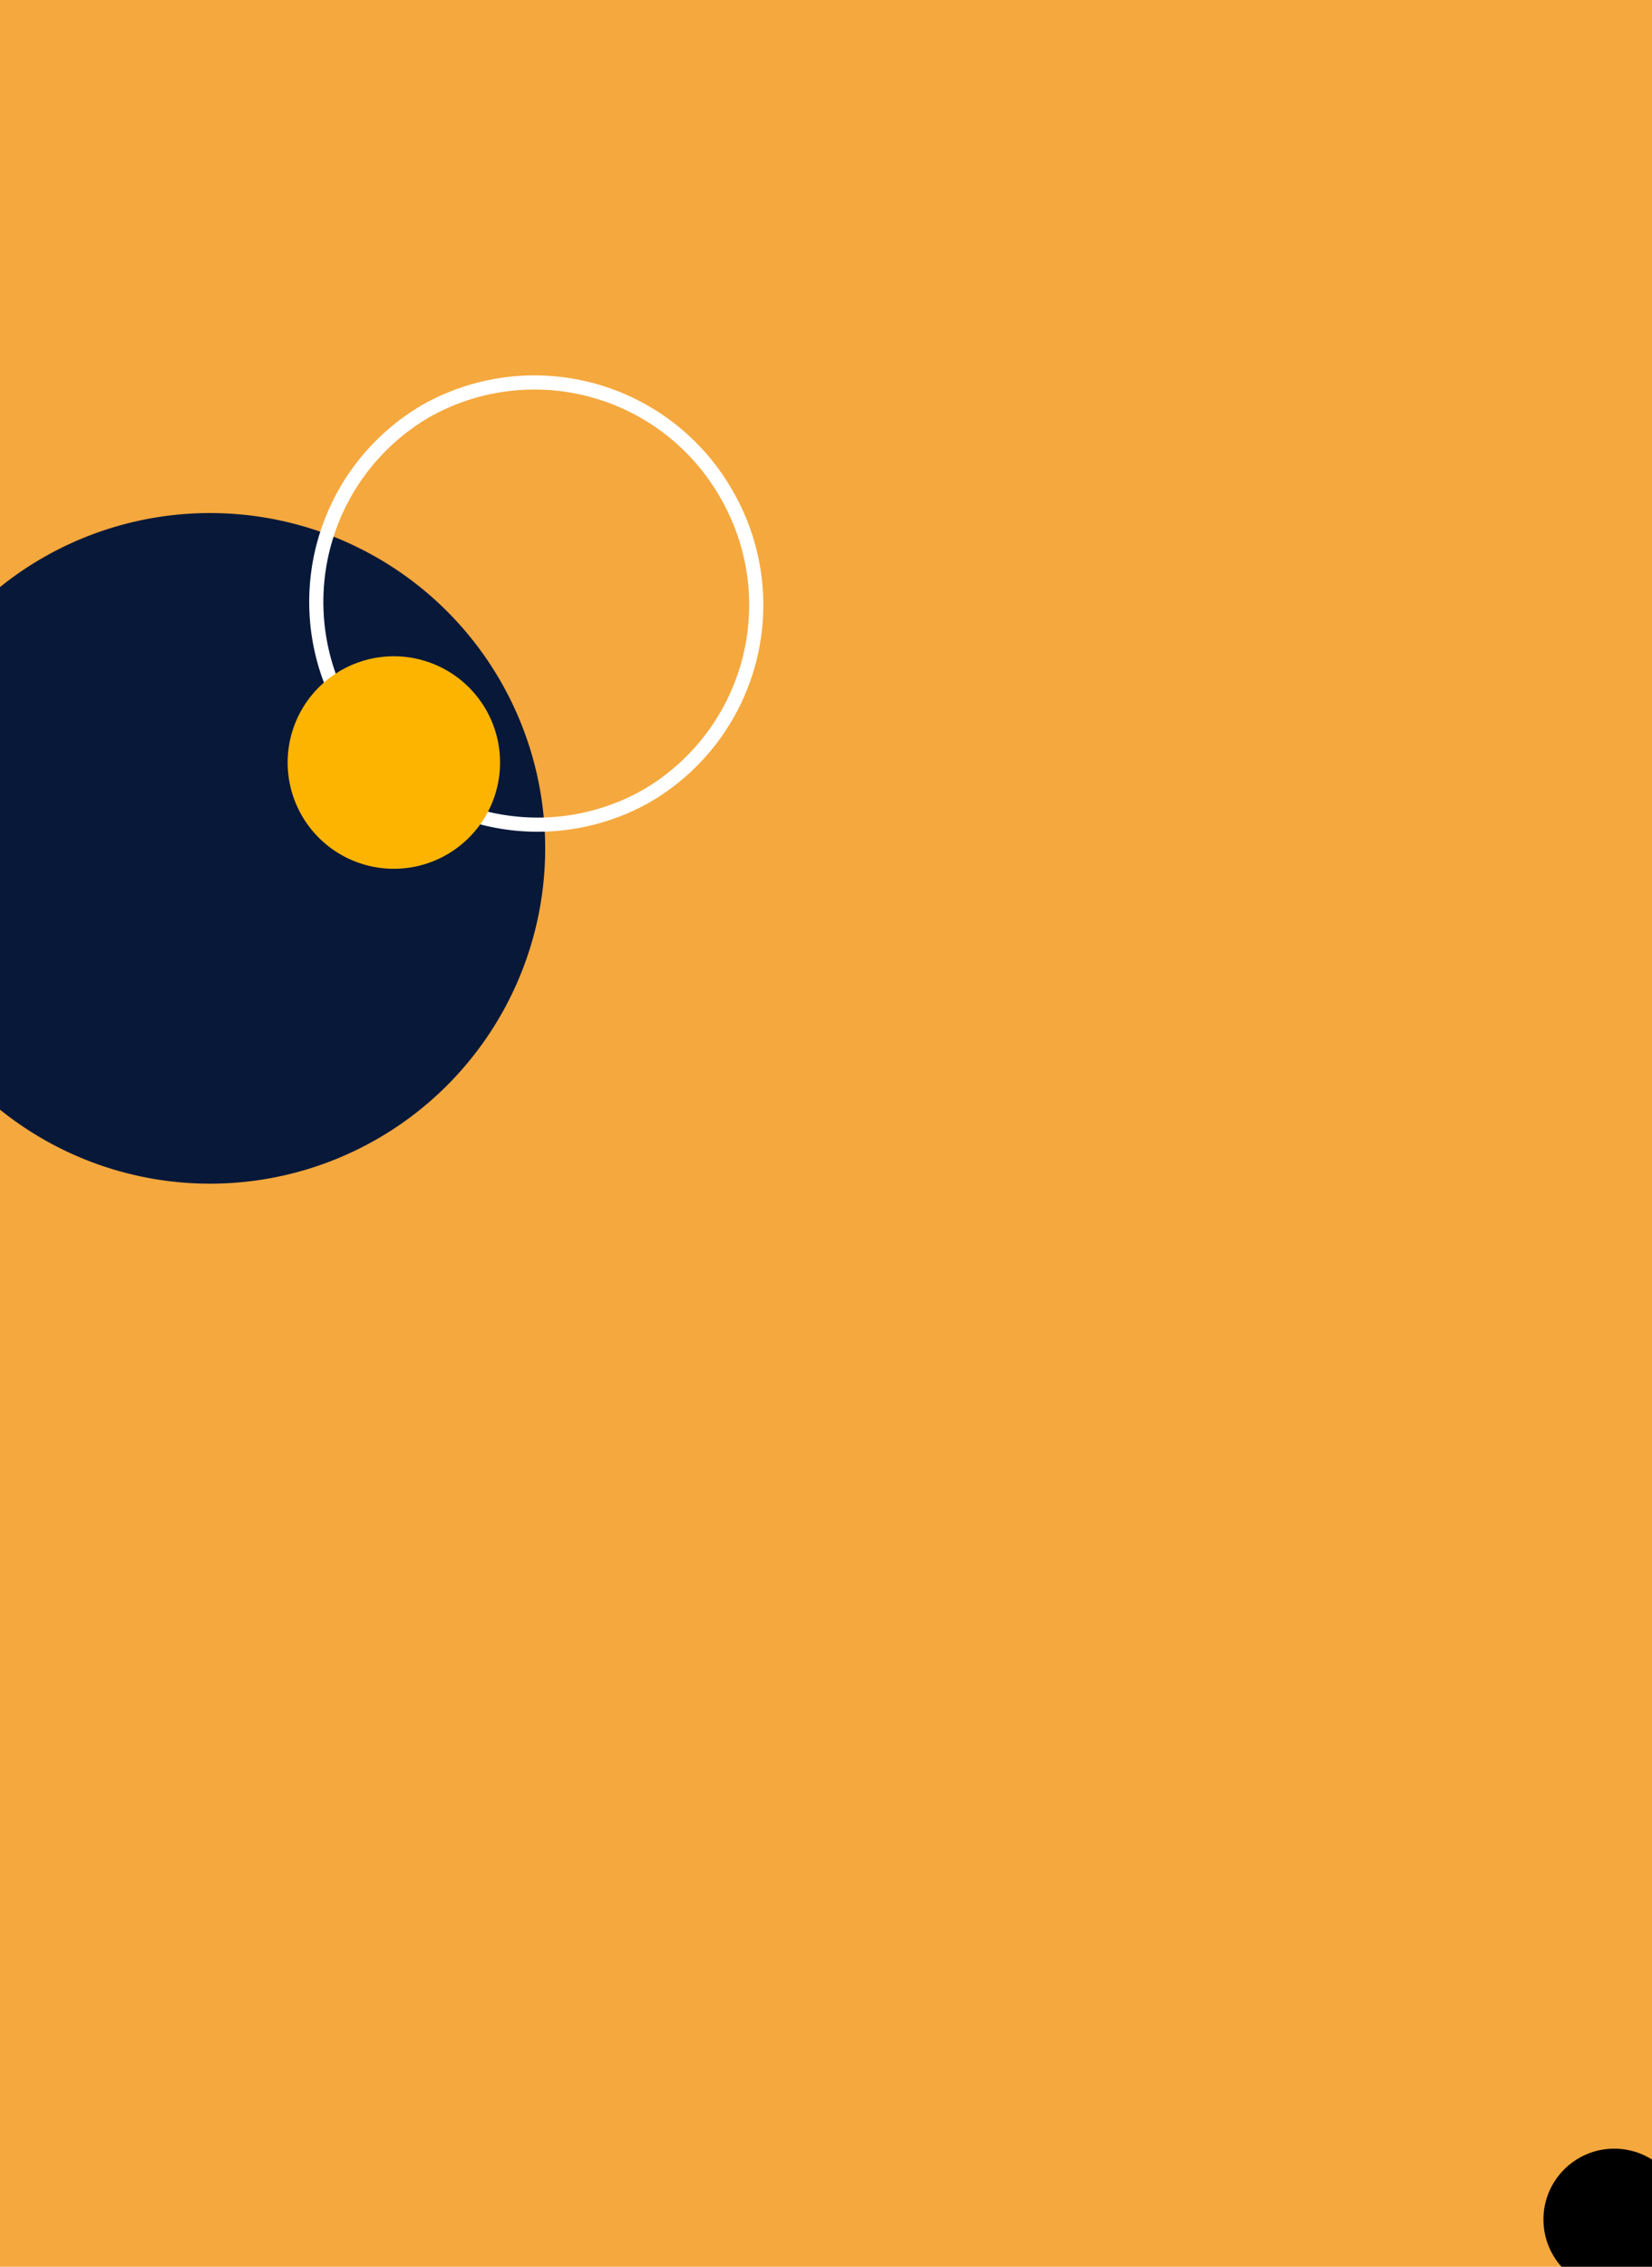
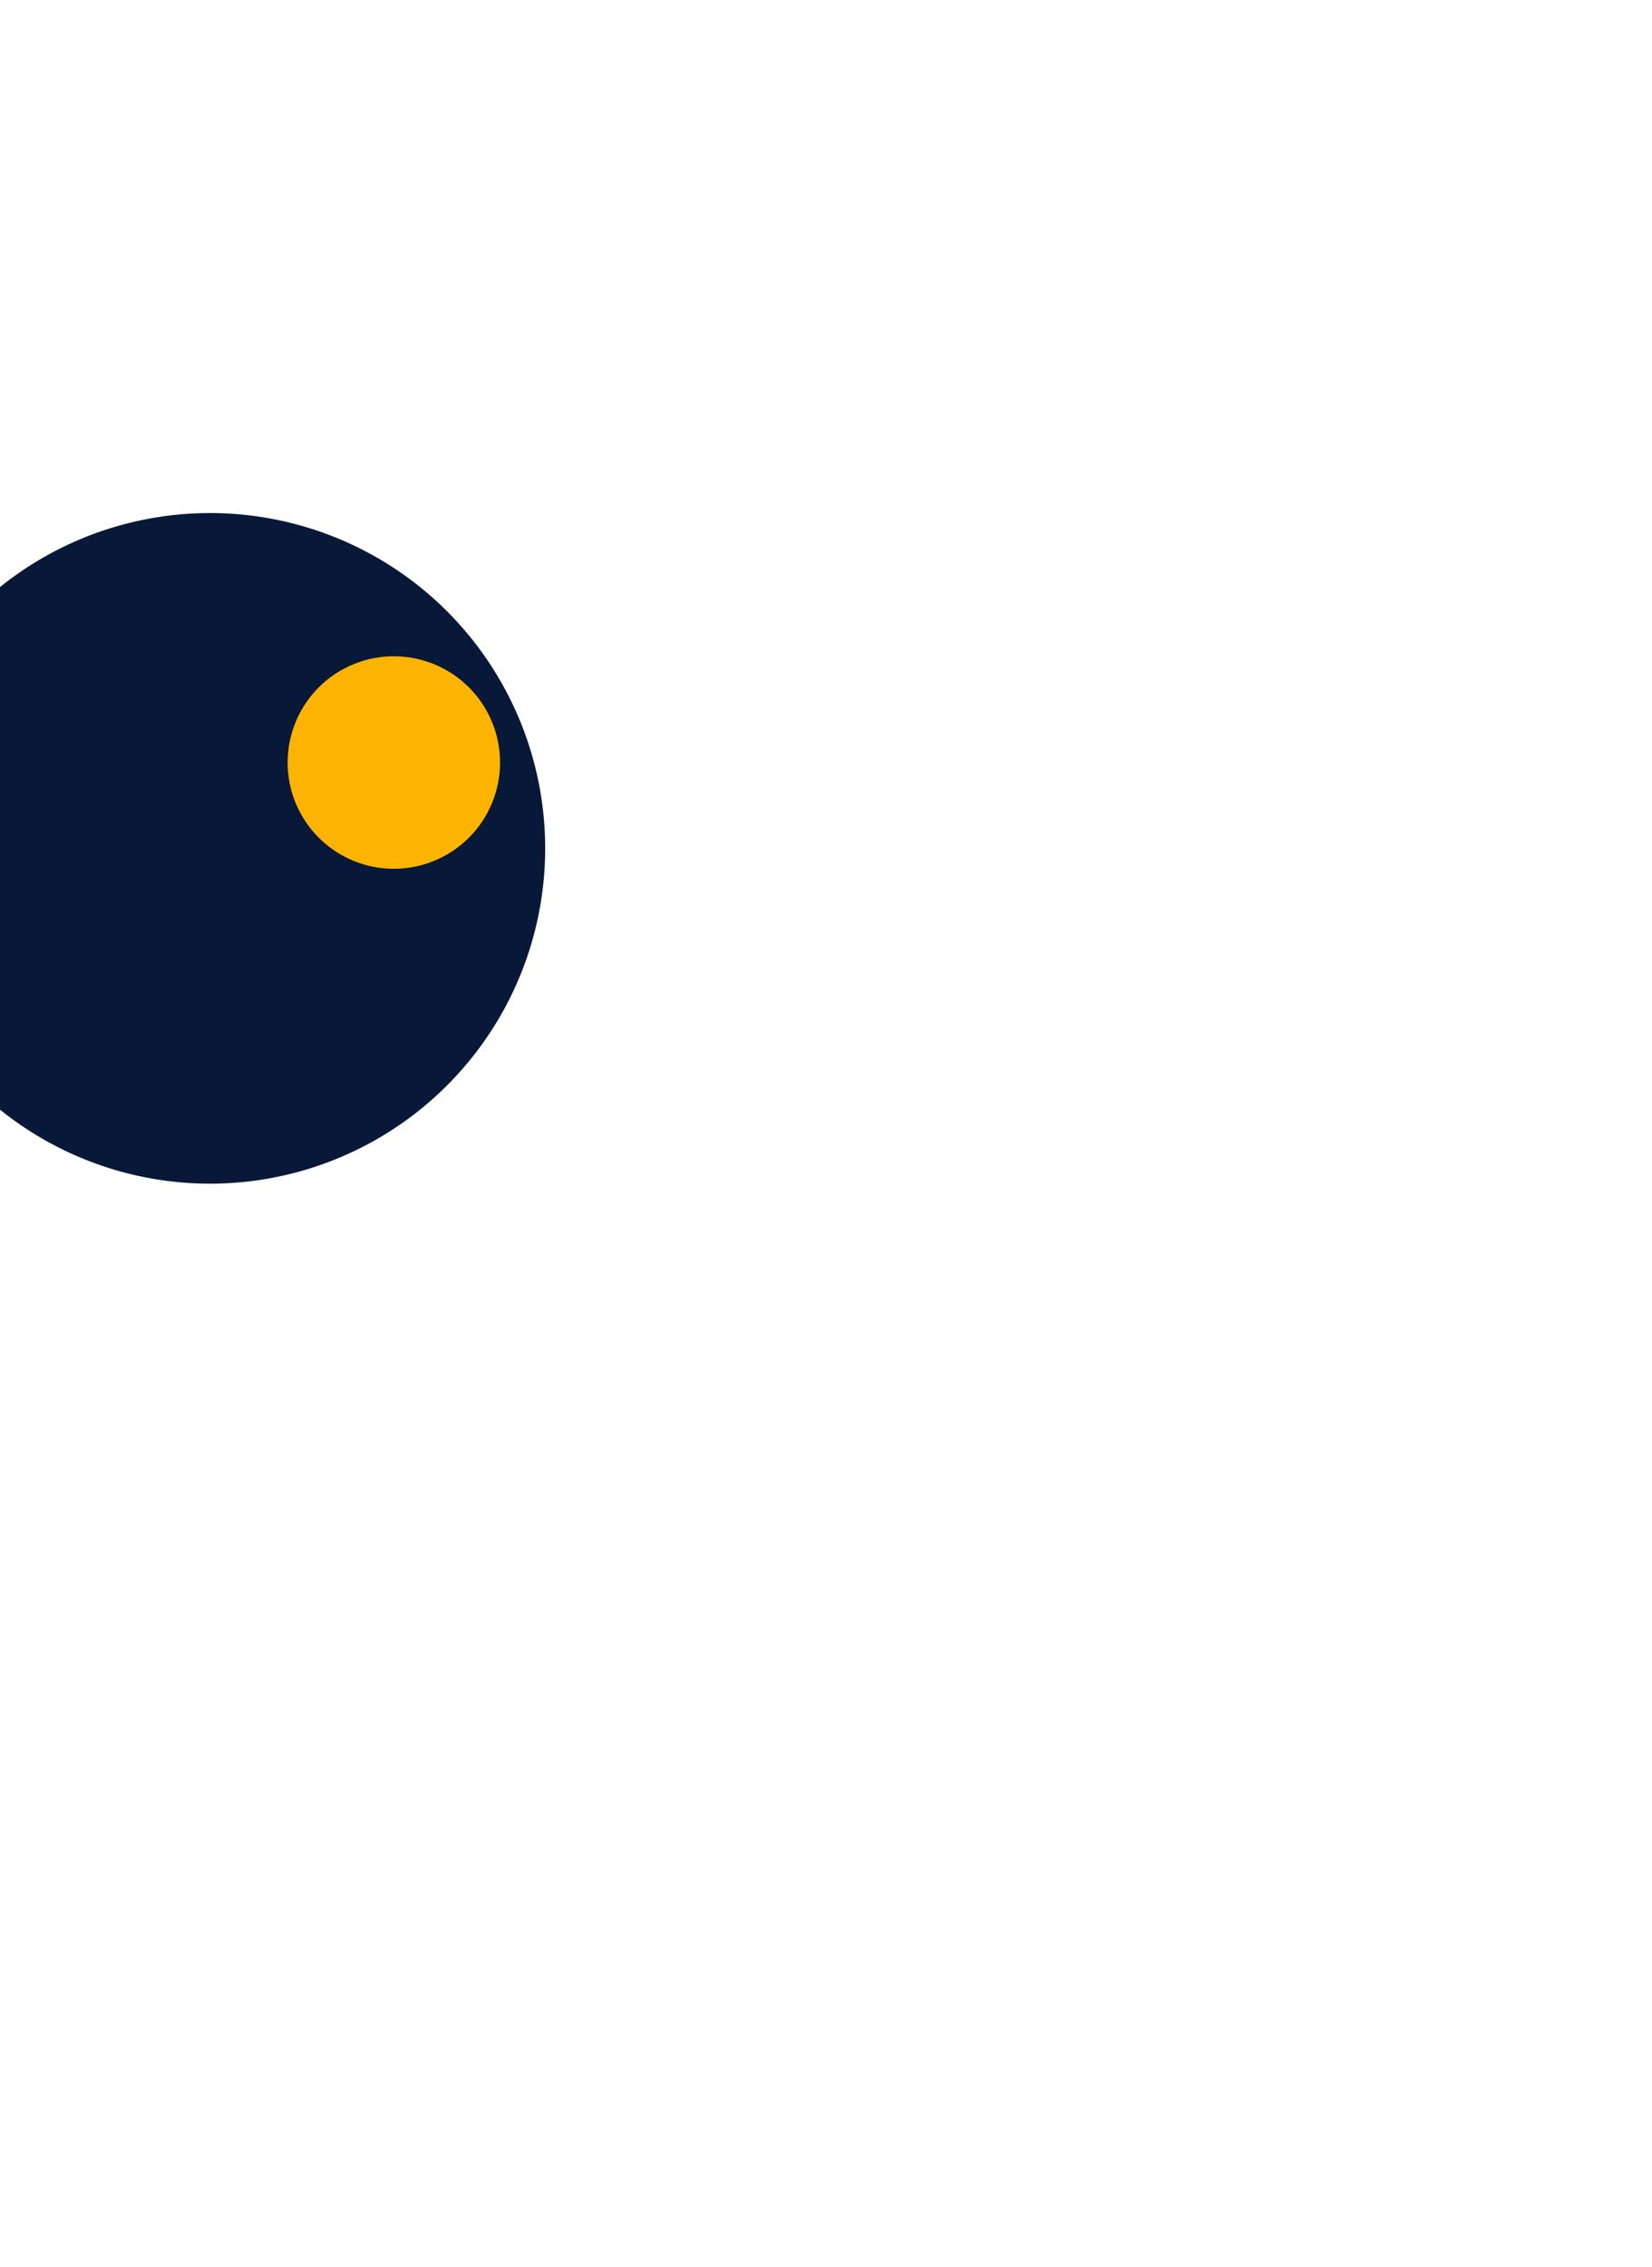
<svg xmlns="http://www.w3.org/2000/svg" fill="none" viewBox="0 0 350 480">
  <g clip-path="url(#a)">
-     <path fill="#f5a83d" d="M0 0h350v480H0z" />
    <g filter="url(#b)">
      <path fill="#071839" d="M-15 213.6a68.5 68.5 0 1 0 119-67.9 68.5 68.5 0 0 0-119 67.9Z" />
      <path stroke="#071839" stroke-linejoin="bevel" stroke-width="5" d="M-15 213.6a68.5 68.5 0 1 0 119-67.9 68.5 68.5 0 0 0-119 67.9Z" />
    </g>
    <g filter="url(#c)">
-       <path stroke="#fff" stroke-linejoin="bevel" stroke-width="3" d="M73.2 150.9a46.8 46.8 0 0 0 63.7 17.7 46.8 46.8 0 0 0 17.1-63.8A46.8 46.8 0 0 0 90.3 87a46.8 46.8 0 0 0-17 63.9Z" />
-     </g>
+       </g>
    <g filter="url(#d)">
      <path fill="#FDB400" d="M63.3 171.5a22.5 22.5 0 1 0 39-22.3 22.5 22.5 0 0 0-39 22.3Z" />
    </g>
-     <circle cx="342" cy="470" r="15" fill="#000" />
  </g>
  <defs>
    <filter id="b" width="150" height="150" x="-30.6" y="104.6" color-interpolation-filters="sRGB" filterUnits="userSpaceOnUse">
      <feFlood flood-opacity="0" result="BackgroundImageFix" />
      <feGaussianBlur in="BackgroundImage" stdDeviation="2" />
      <feComposite in2="SourceAlpha" operator="in" result="effect1_backgroundBlur_44_71" />
      <feBlend in="SourceGraphic" in2="effect1_backgroundBlur_44_71" result="shape" />
    </filter>
    <filter id="c" width="104.3" height="104.8" x="61.5" y="75.4" color-interpolation-filters="sRGB" filterUnits="userSpaceOnUse">
      <feFlood flood-opacity="0" result="BackgroundImageFix" />
      <feGaussianBlur in="BackgroundImage" stdDeviation="2" />
      <feComposite in2="SourceAlpha" operator="in" result="effect1_backgroundBlur_44_71" />
      <feBlend in="SourceGraphic" in2="effect1_backgroundBlur_44_71" result="shape" />
    </filter>
    <filter id="d" width="53" height="53" x="56.3" y="133.8" color-interpolation-filters="sRGB" filterUnits="userSpaceOnUse">
      <feFlood flood-opacity="0" result="BackgroundImageFix" />
      <feGaussianBlur in="BackgroundImage" stdDeviation="2" />
      <feComposite in2="SourceAlpha" operator="in" result="effect1_backgroundBlur_44_71" />
      <feBlend in="SourceGraphic" in2="effect1_backgroundBlur_44_71" result="shape" />
    </filter>
    <clipPath id="a">
      <path fill="#fff" d="M0 0h350v480H0z" />
    </clipPath>
  </defs>
</svg>